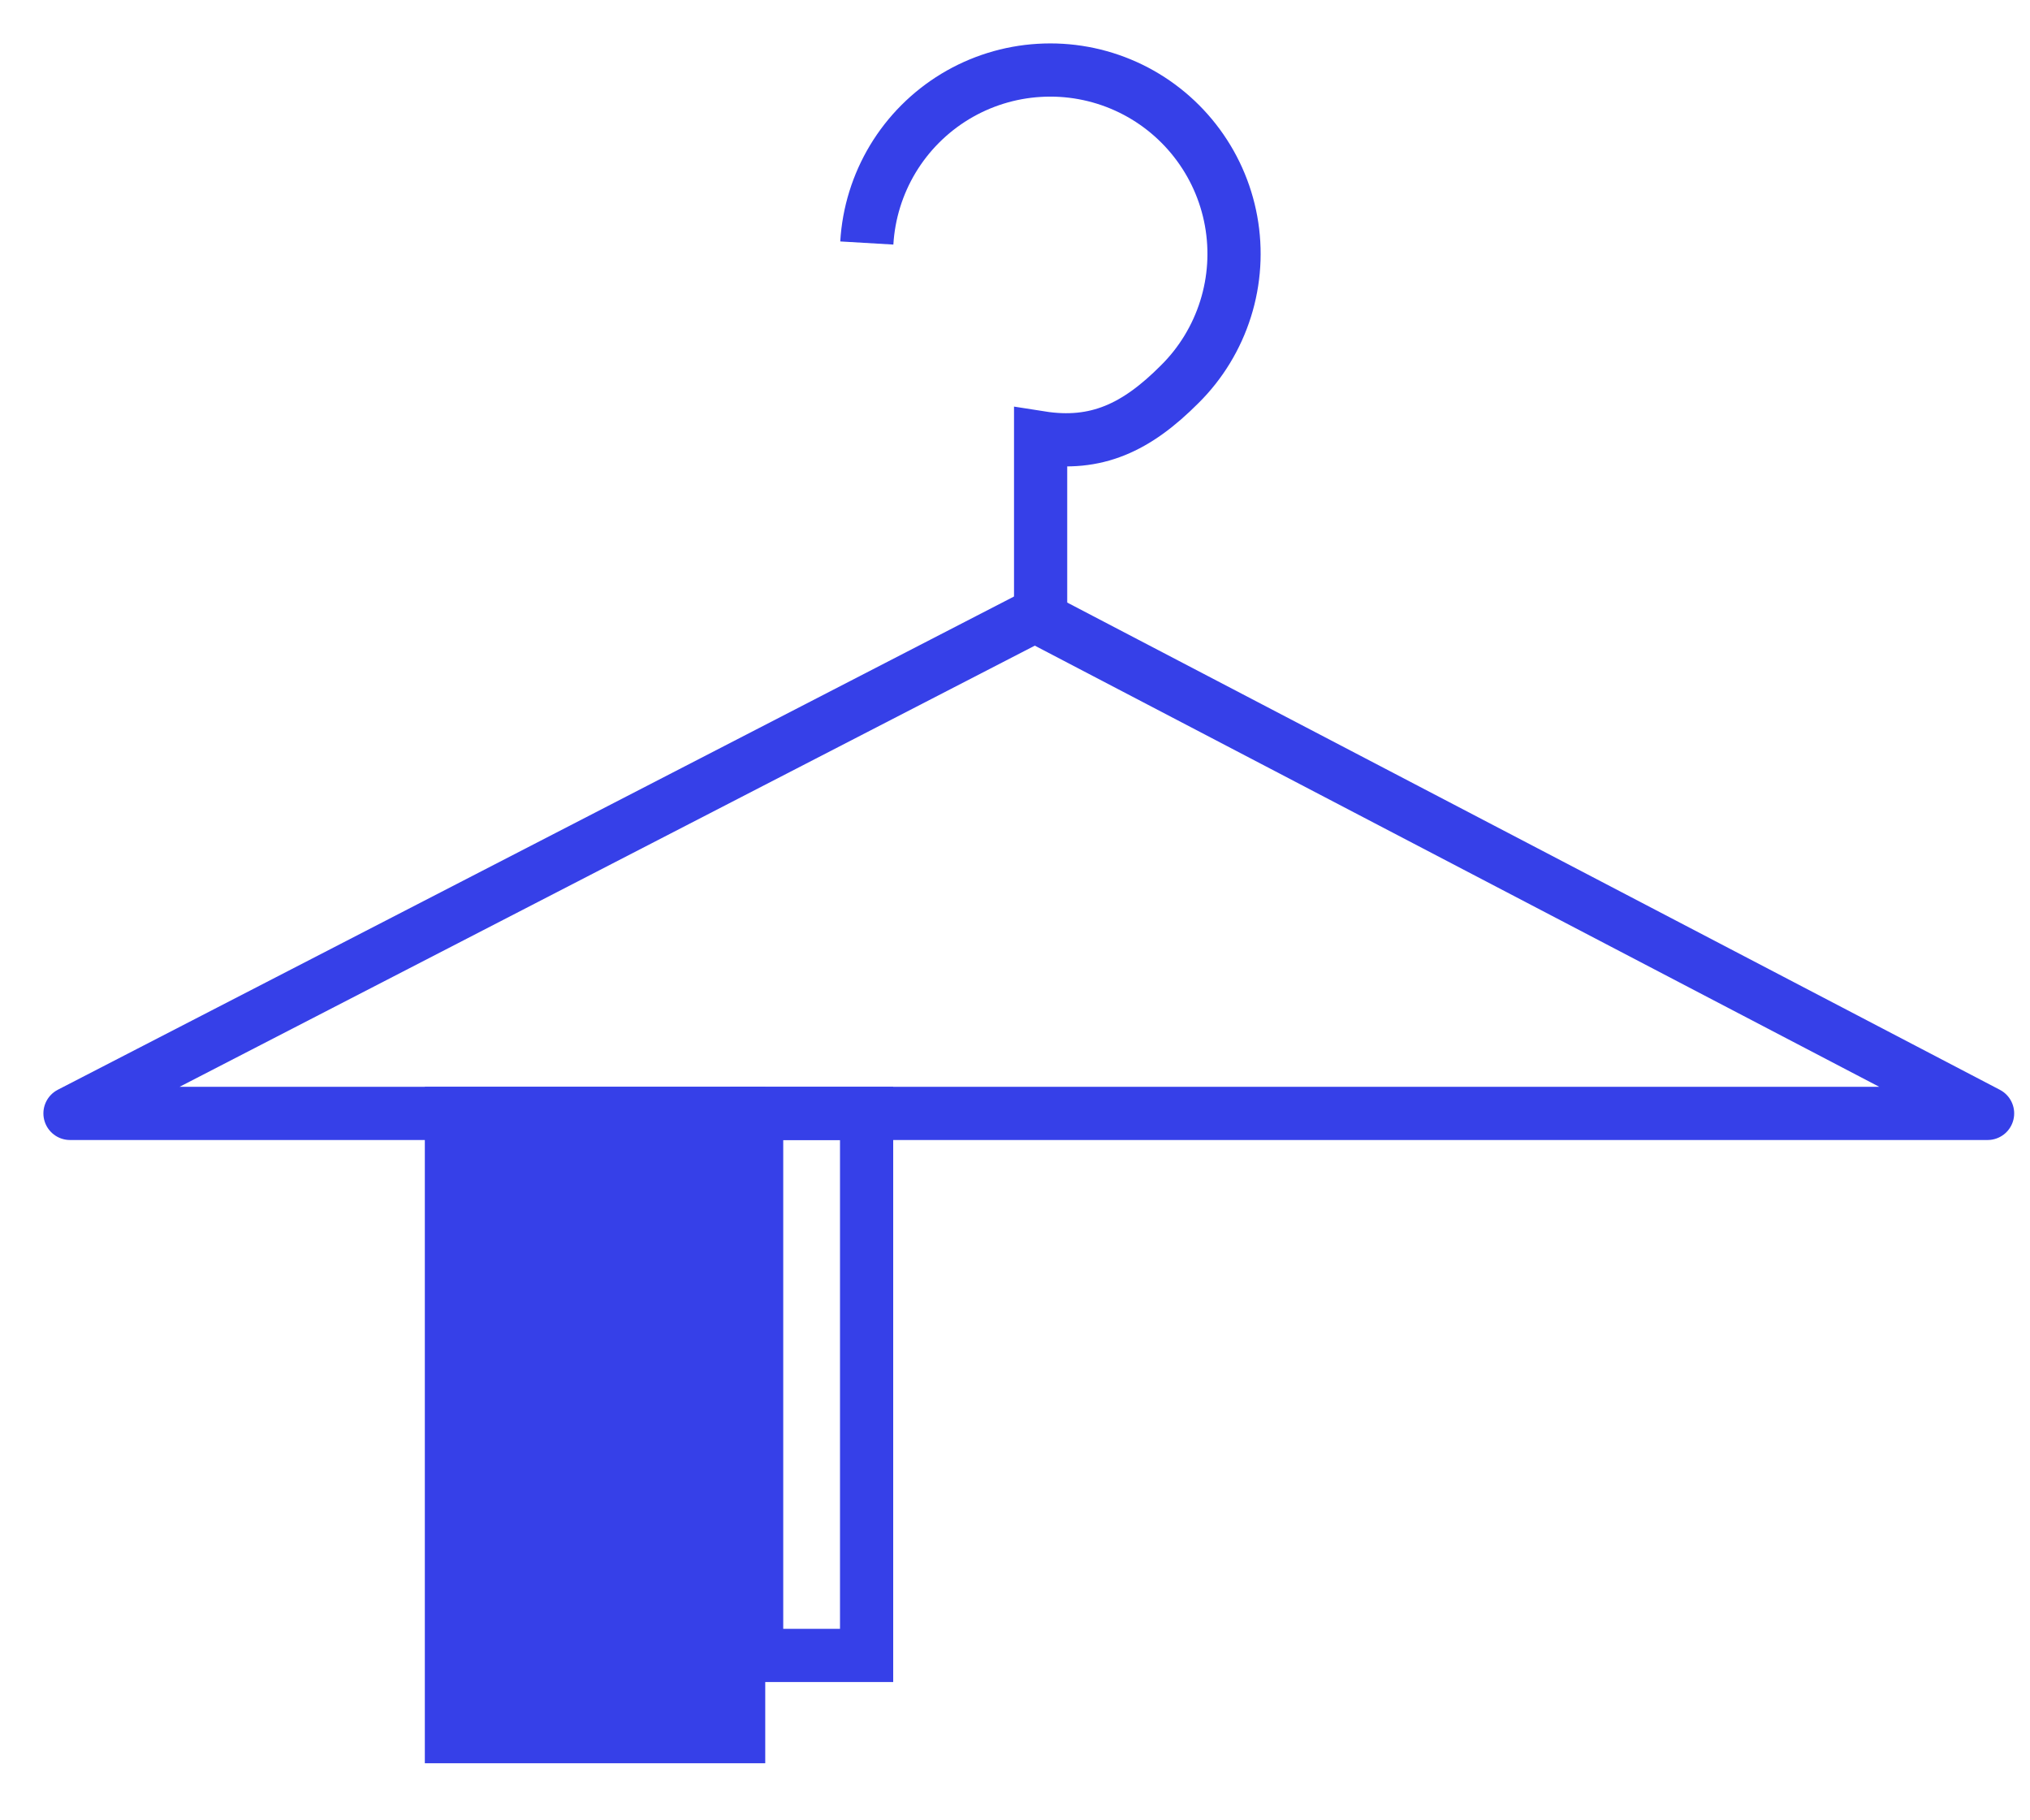
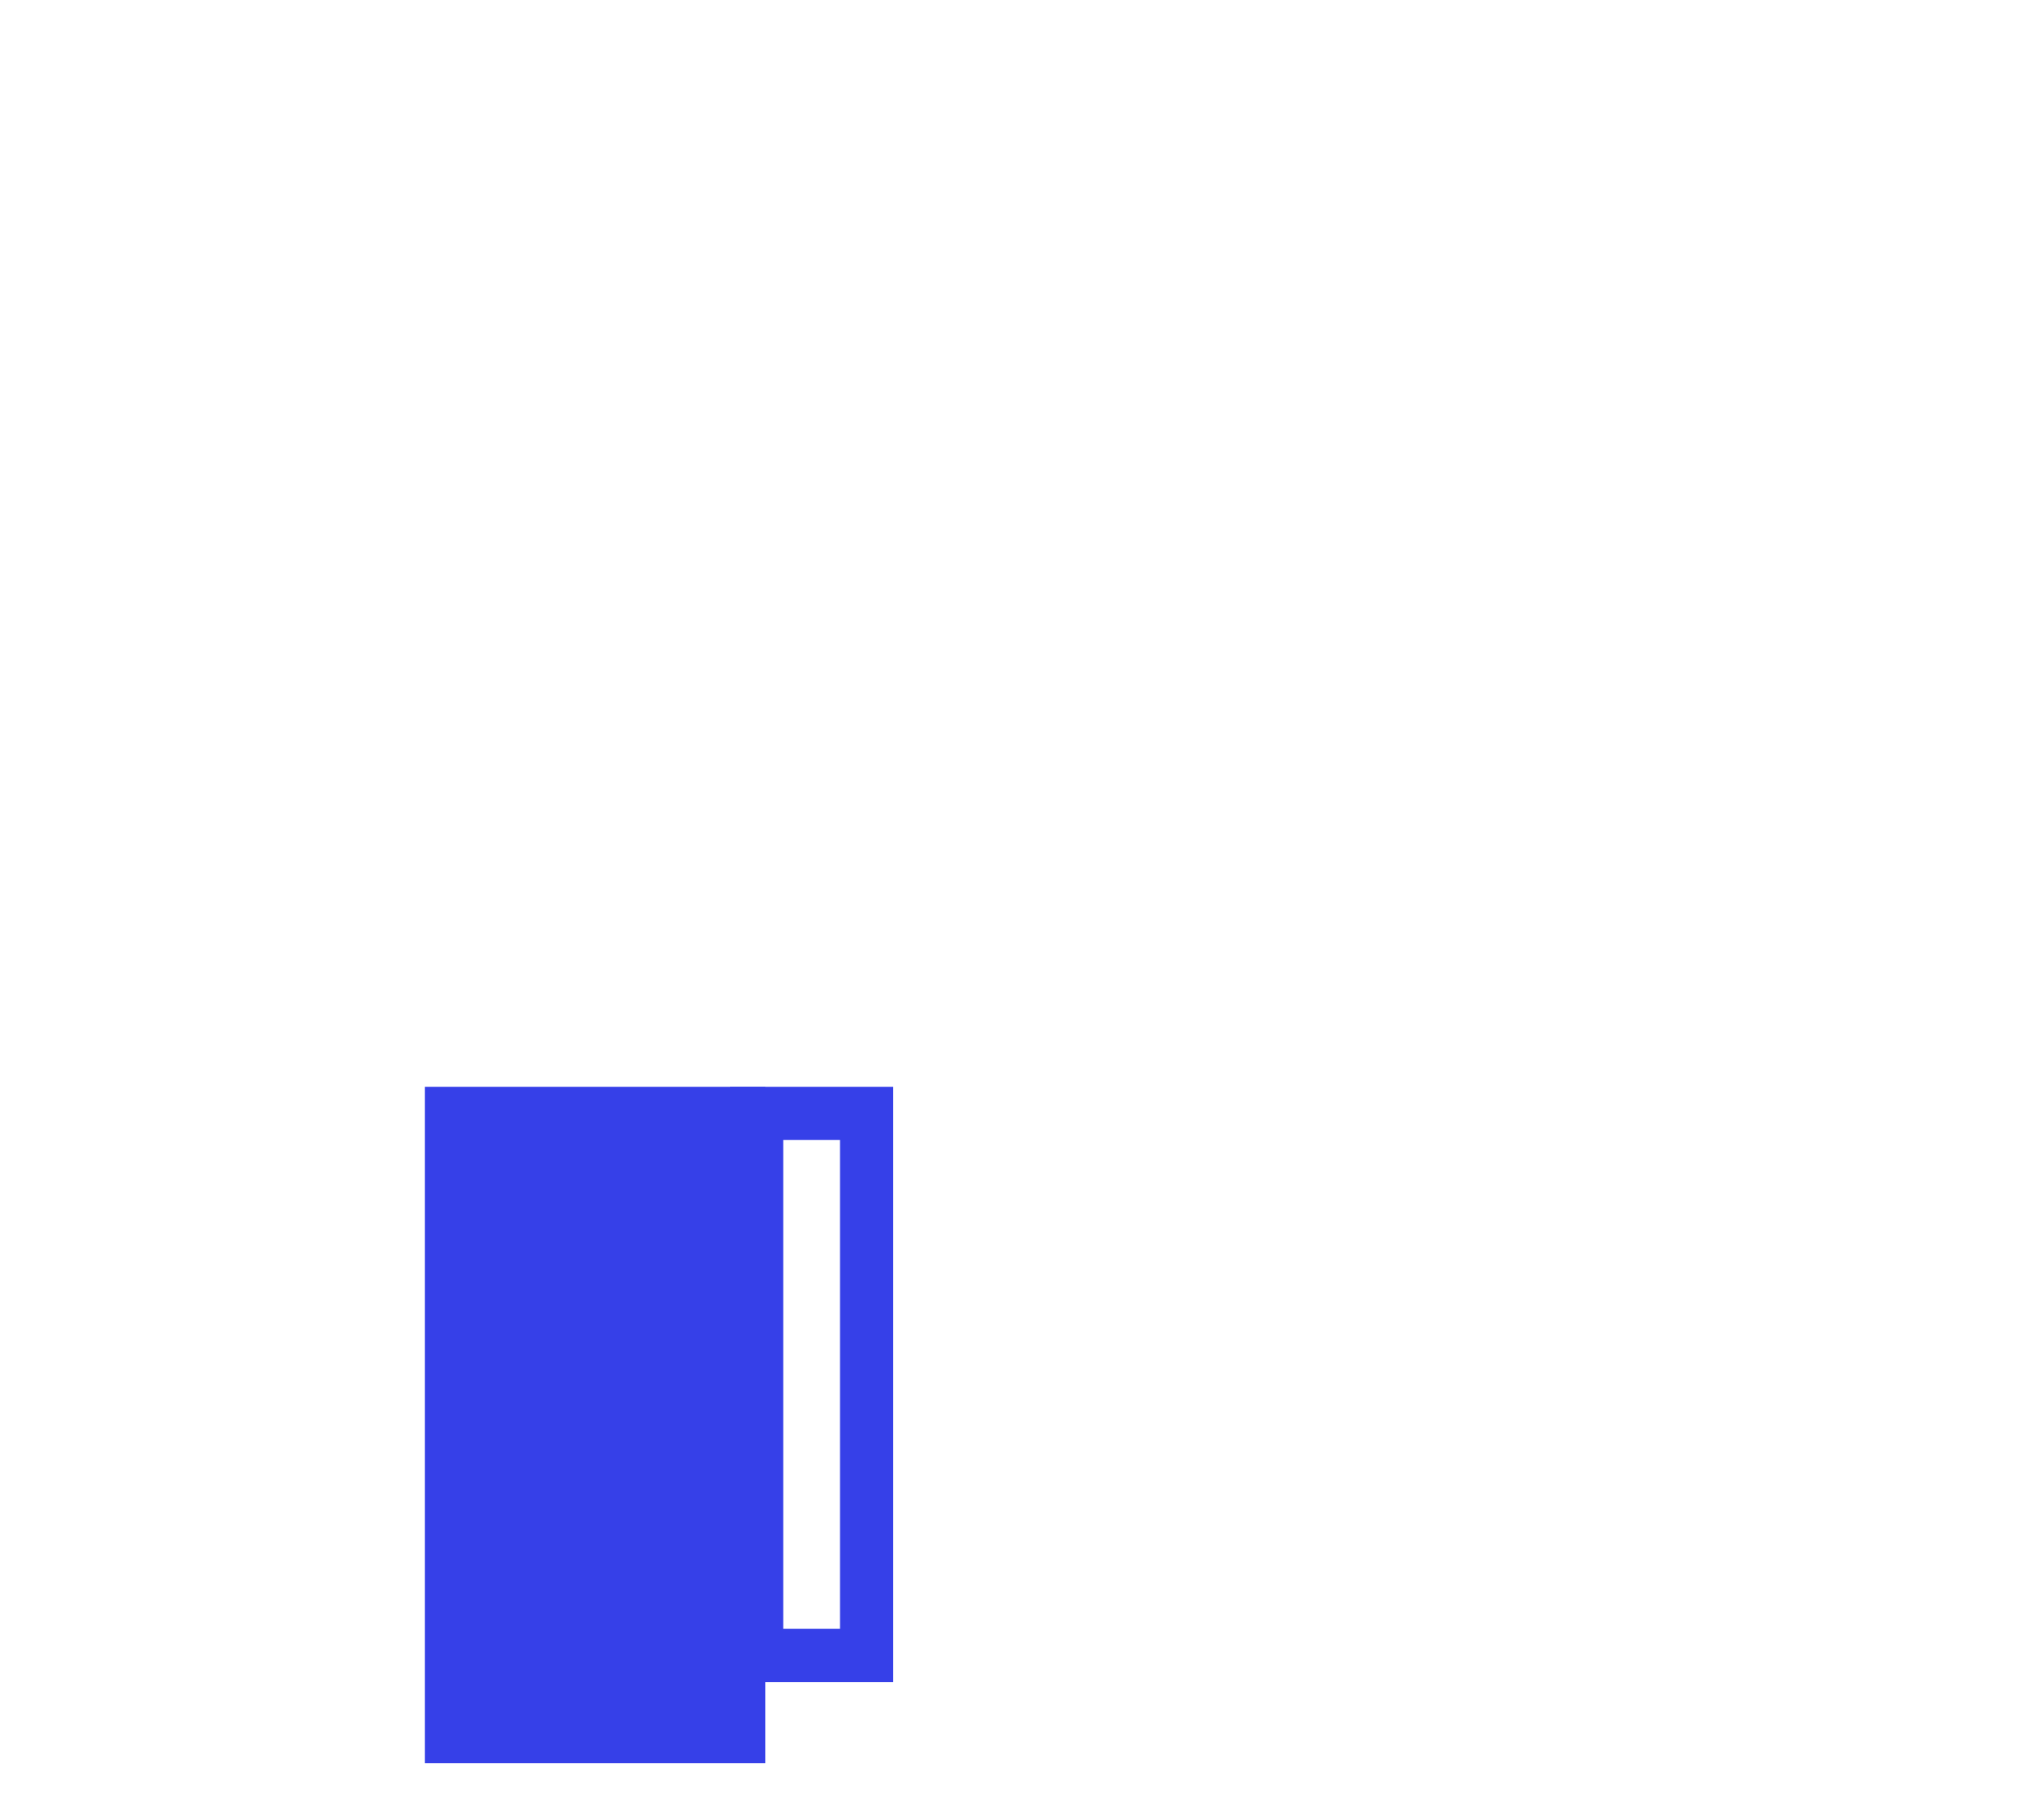
<svg xmlns="http://www.w3.org/2000/svg" width="29" height="26" viewBox="0 0 29 26" fill="none">
  <path d="M12.38 15.903H10.809V23.645H12.38V15.903Z" stroke="#3640E8" stroke-width="0.76" stroke-miterlimit="10" />
-   <path d="M12.383 3.471C12.408 3.046 12.536 2.634 12.755 2.27C12.975 1.905 13.28 1.6 13.644 1.379C14.008 1.159 14.421 1.03 14.845 1.005C15.27 0.979 15.695 1.057 16.083 1.232C16.471 1.407 16.81 1.674 17.072 2.009C17.334 2.344 17.511 2.738 17.587 3.157C17.663 3.576 17.636 4.007 17.508 4.413C17.38 4.819 17.156 5.188 16.854 5.487C16.235 6.109 15.66 6.377 14.866 6.252V8.609" stroke="#3640E8" stroke-width="0.76" stroke-miterlimit="10" />
-   <path d="M14.784 8.794L28.394 15.903H1L14.784 8.794Z" stroke="#3640E8" stroke-width="0.76" stroke-linecap="round" stroke-linejoin="round" />
  <path d="M10.552 15.903H6.449V24.805H10.552V15.903Z" fill="#3640E8" stroke="#3640E8" stroke-width="0.76" stroke-miterlimit="10" />
</svg>